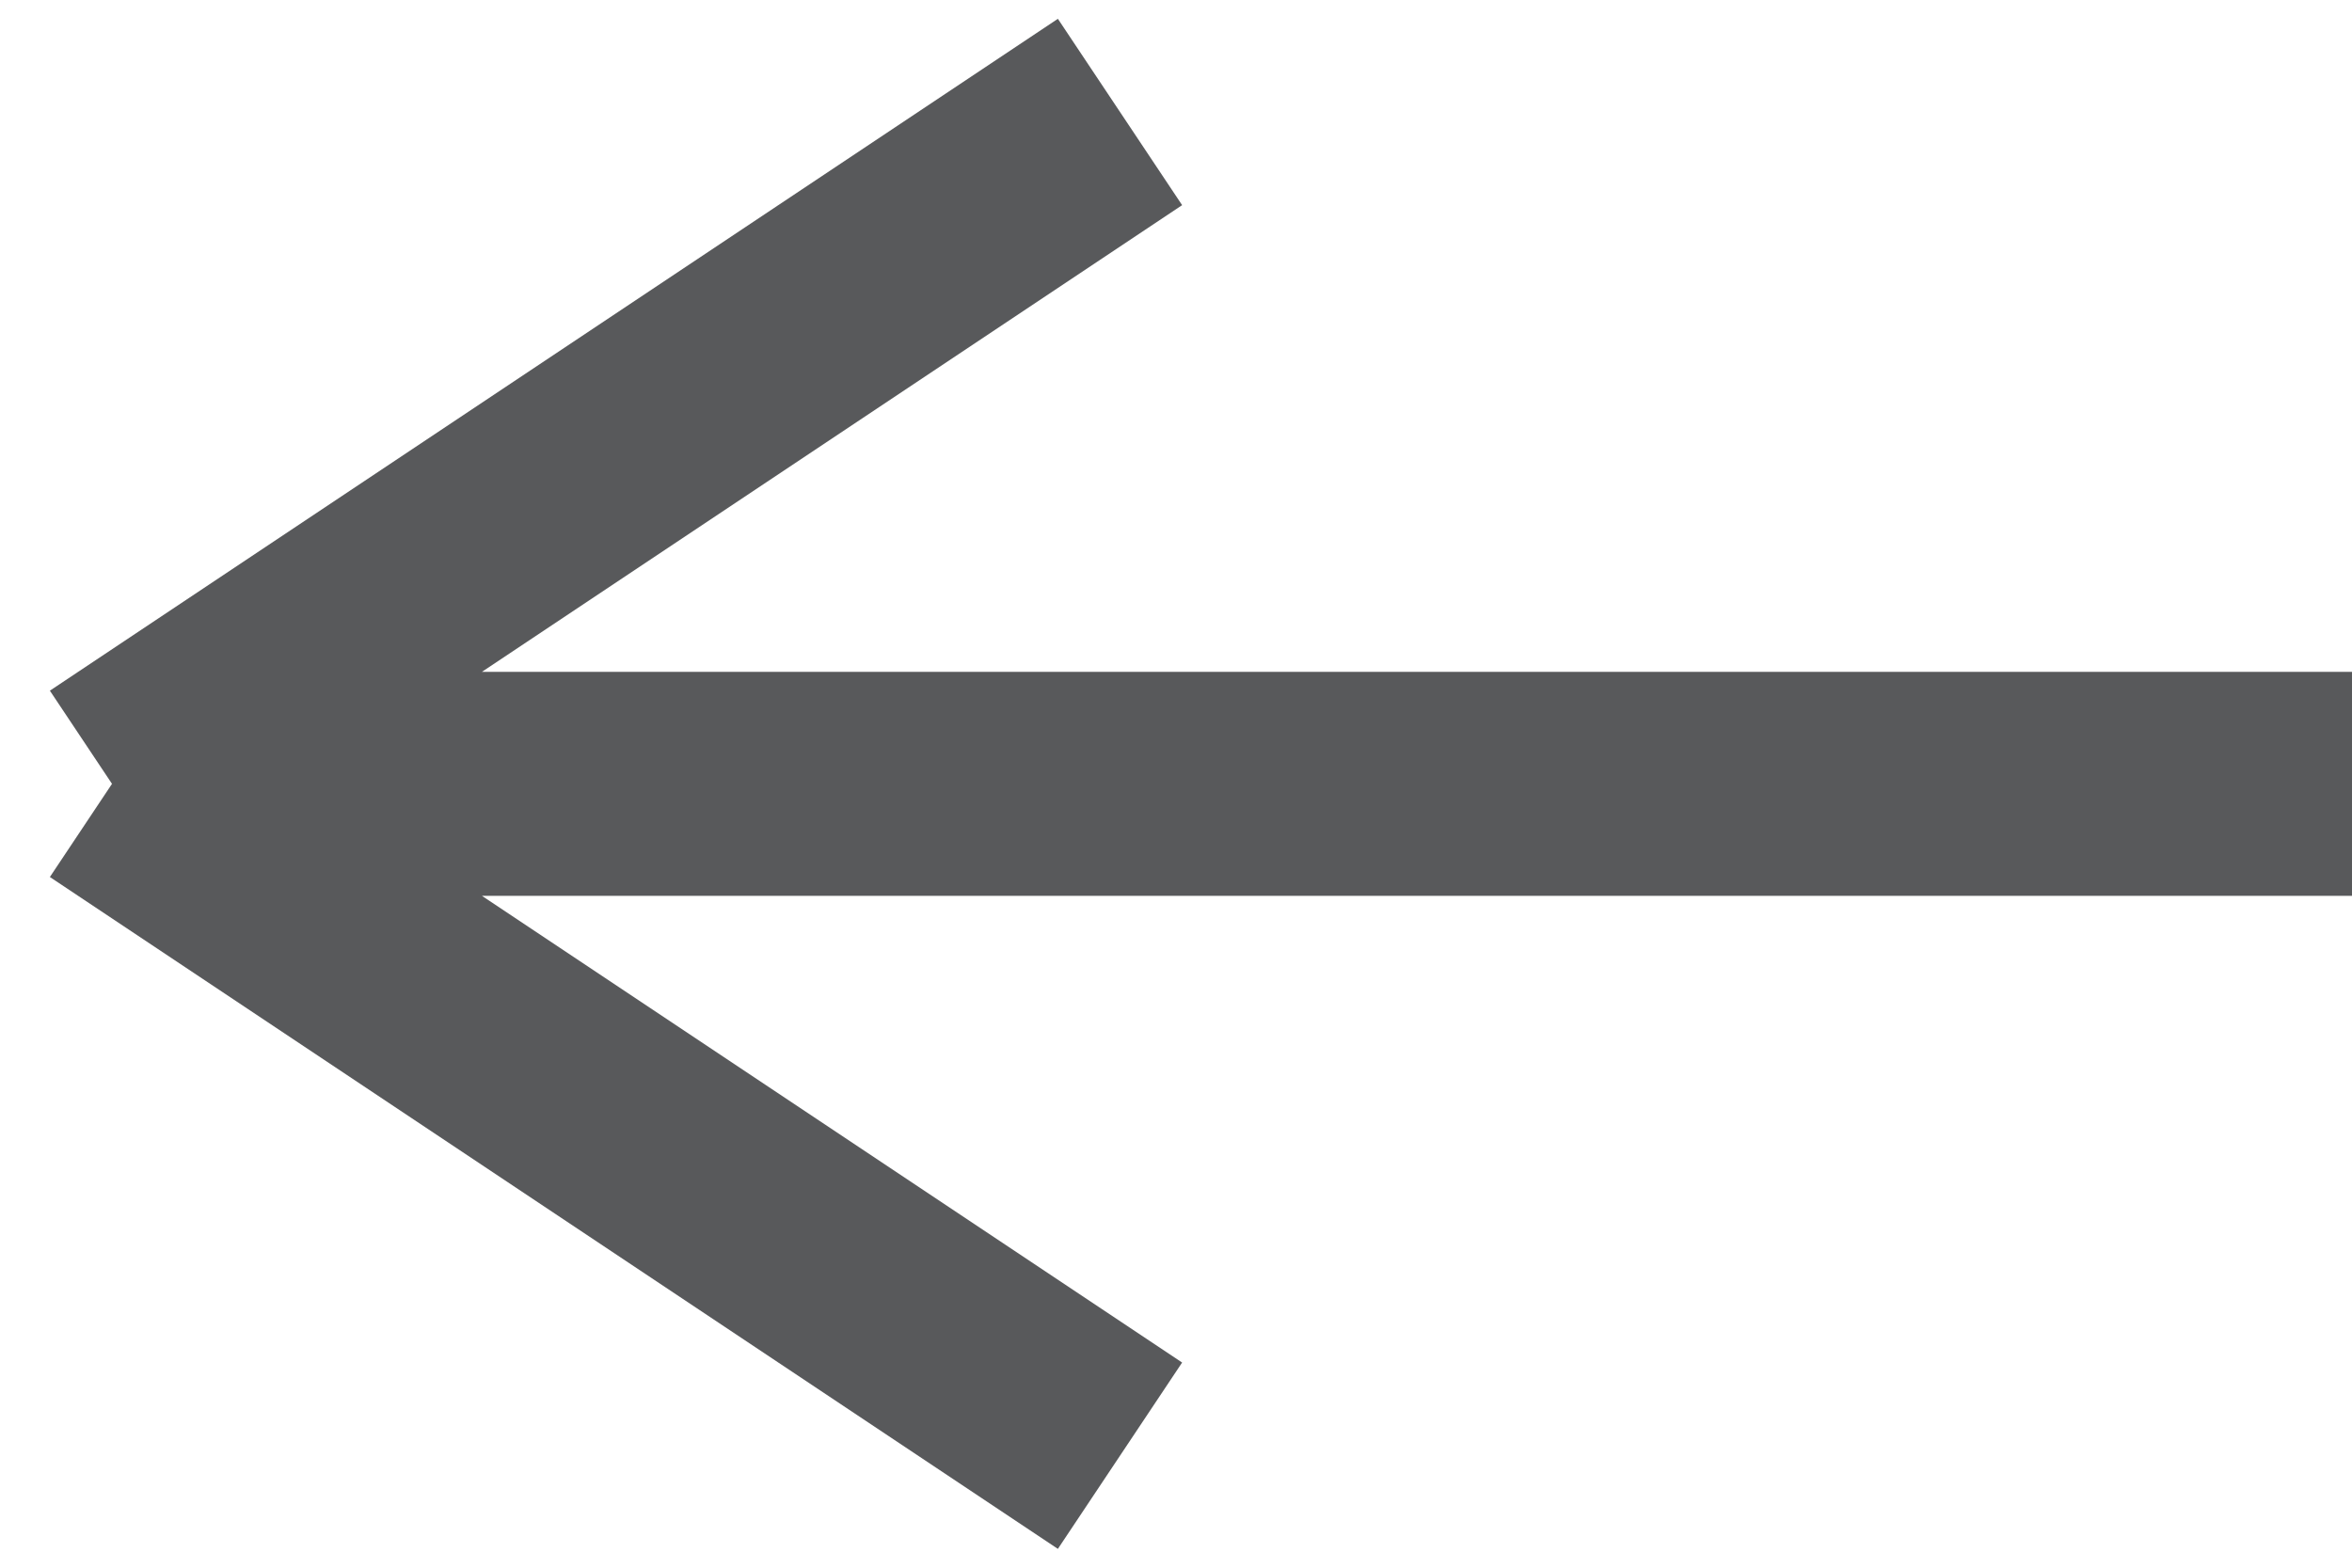
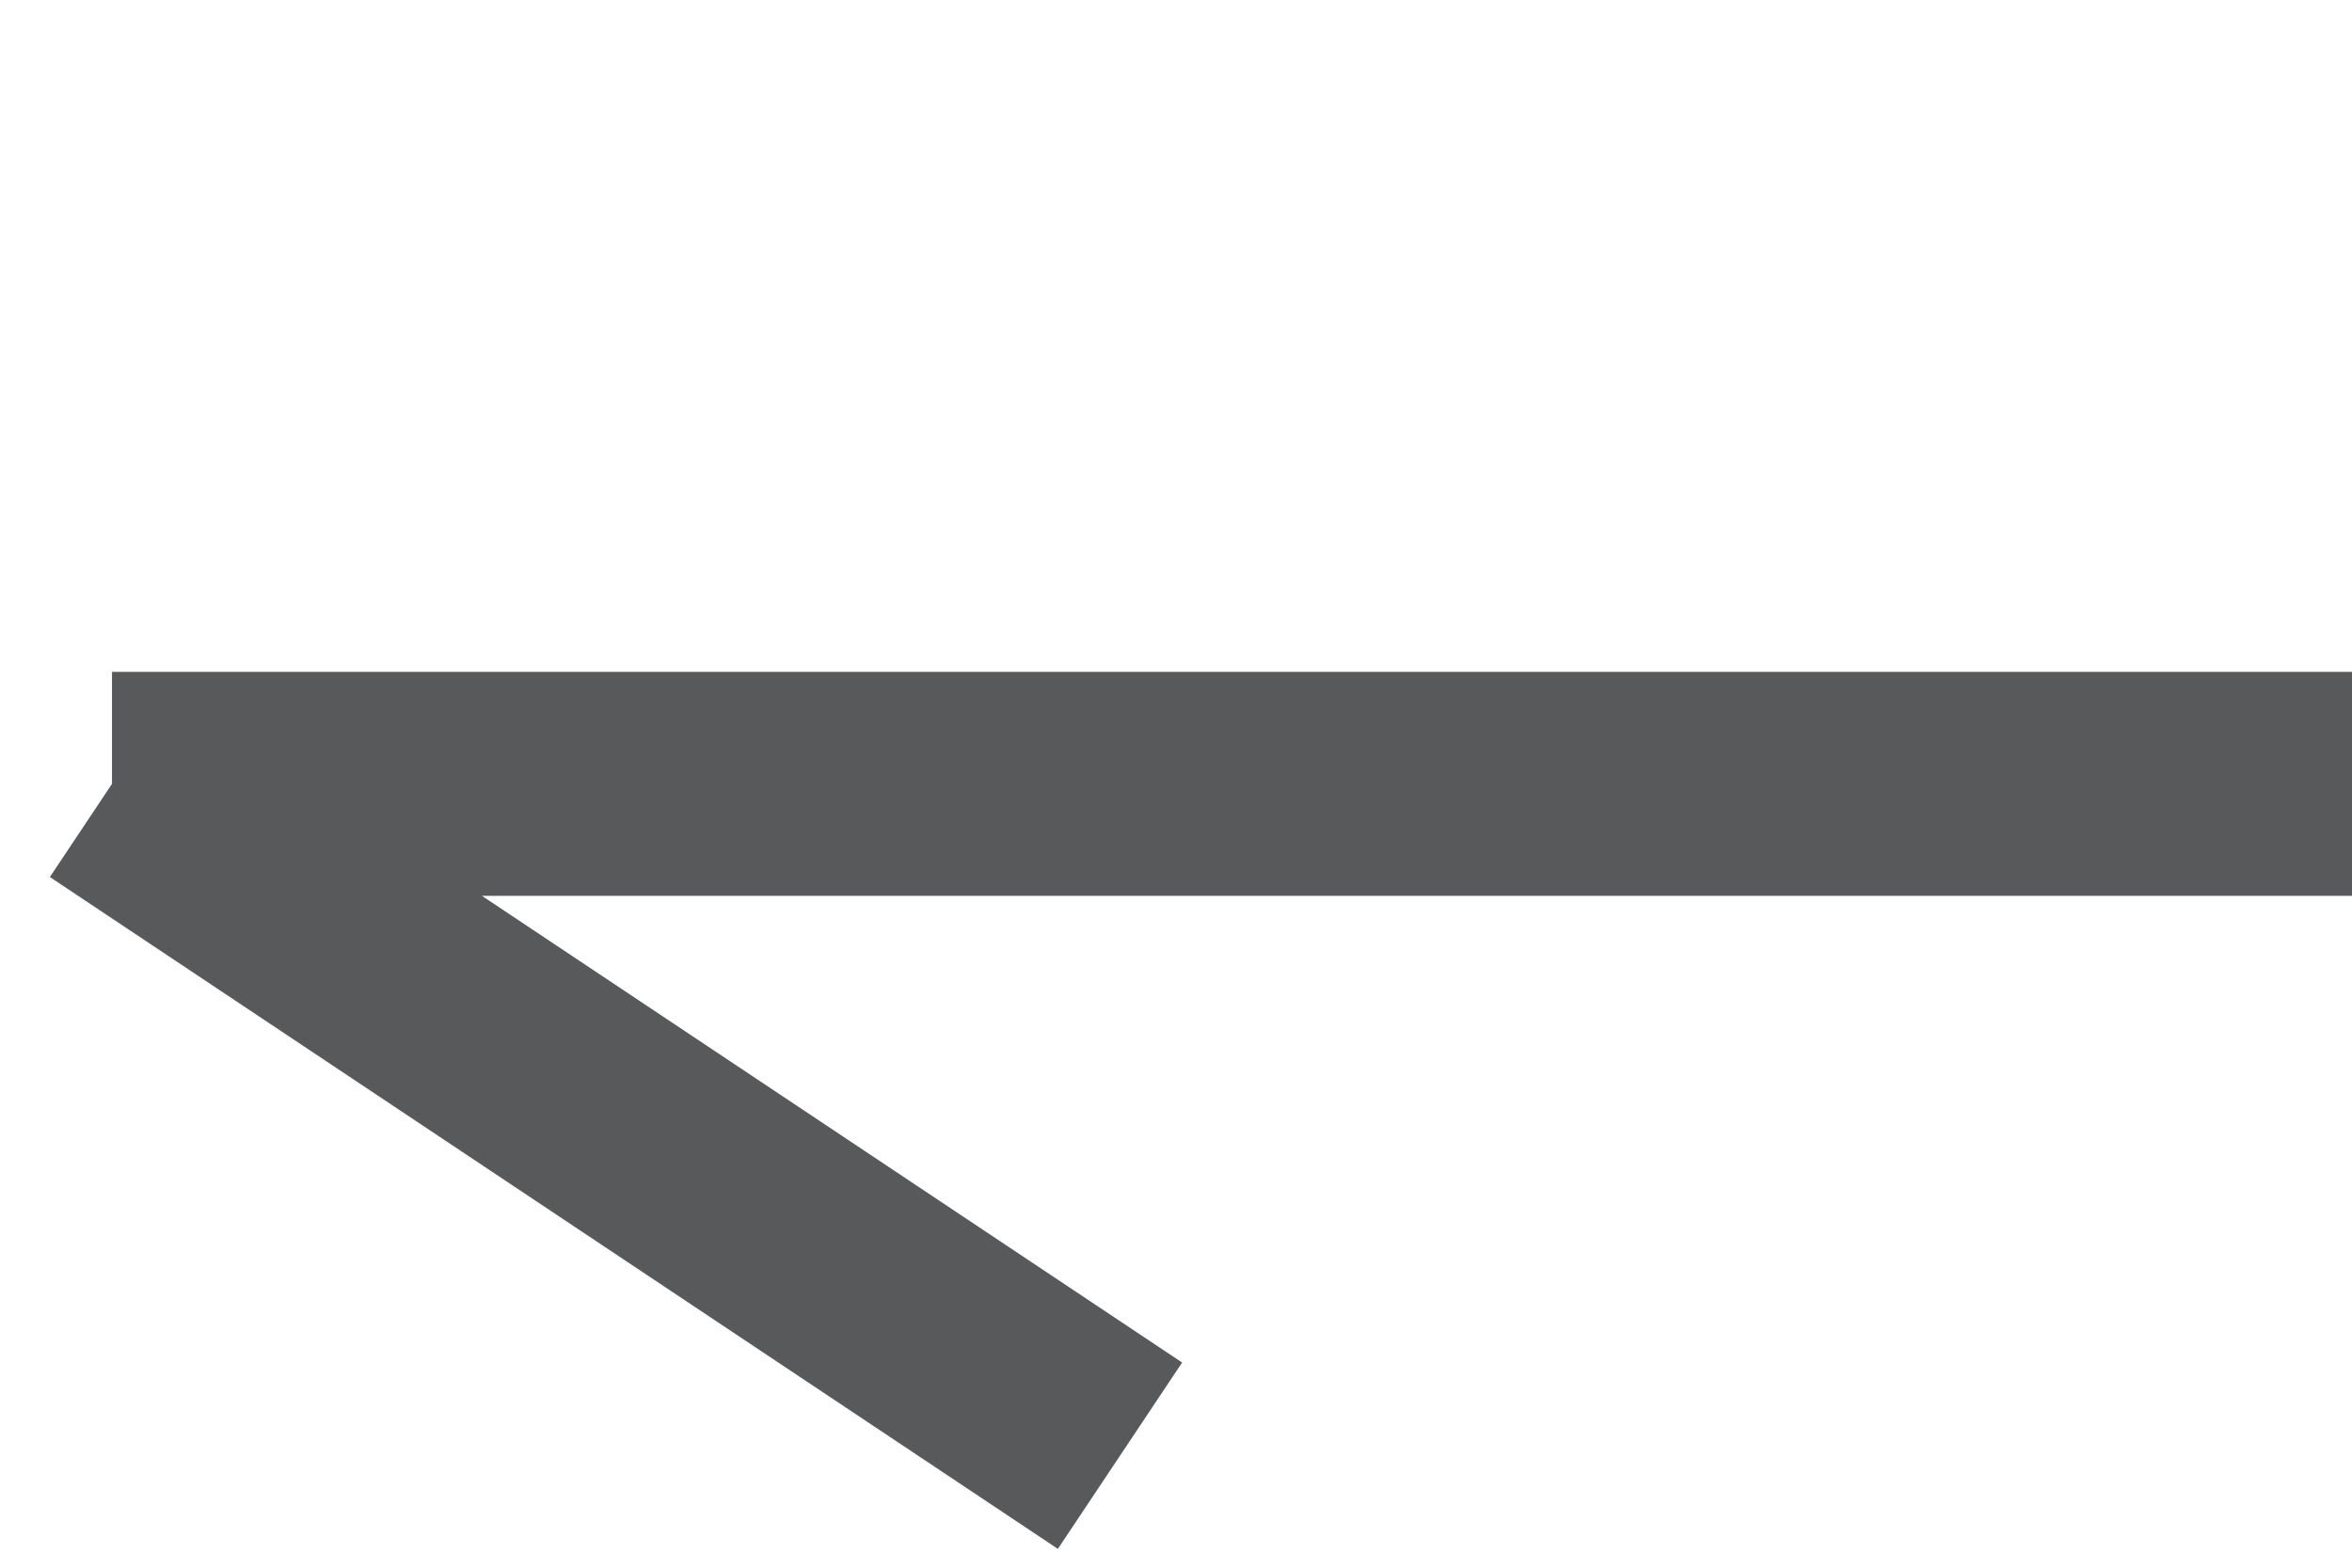
<svg xmlns="http://www.w3.org/2000/svg" width="21" height="14" viewBox="0 0 21 14" fill="none">
-   <path d="M21 7H1M1 7L10 1M1 7L10 13" stroke="#58595B" stroke-width="2" stroke-linejoin="round" />
+   <path d="M21 7H1M1 7M1 7L10 13" stroke="#58595B" stroke-width="2" stroke-linejoin="round" />
</svg>